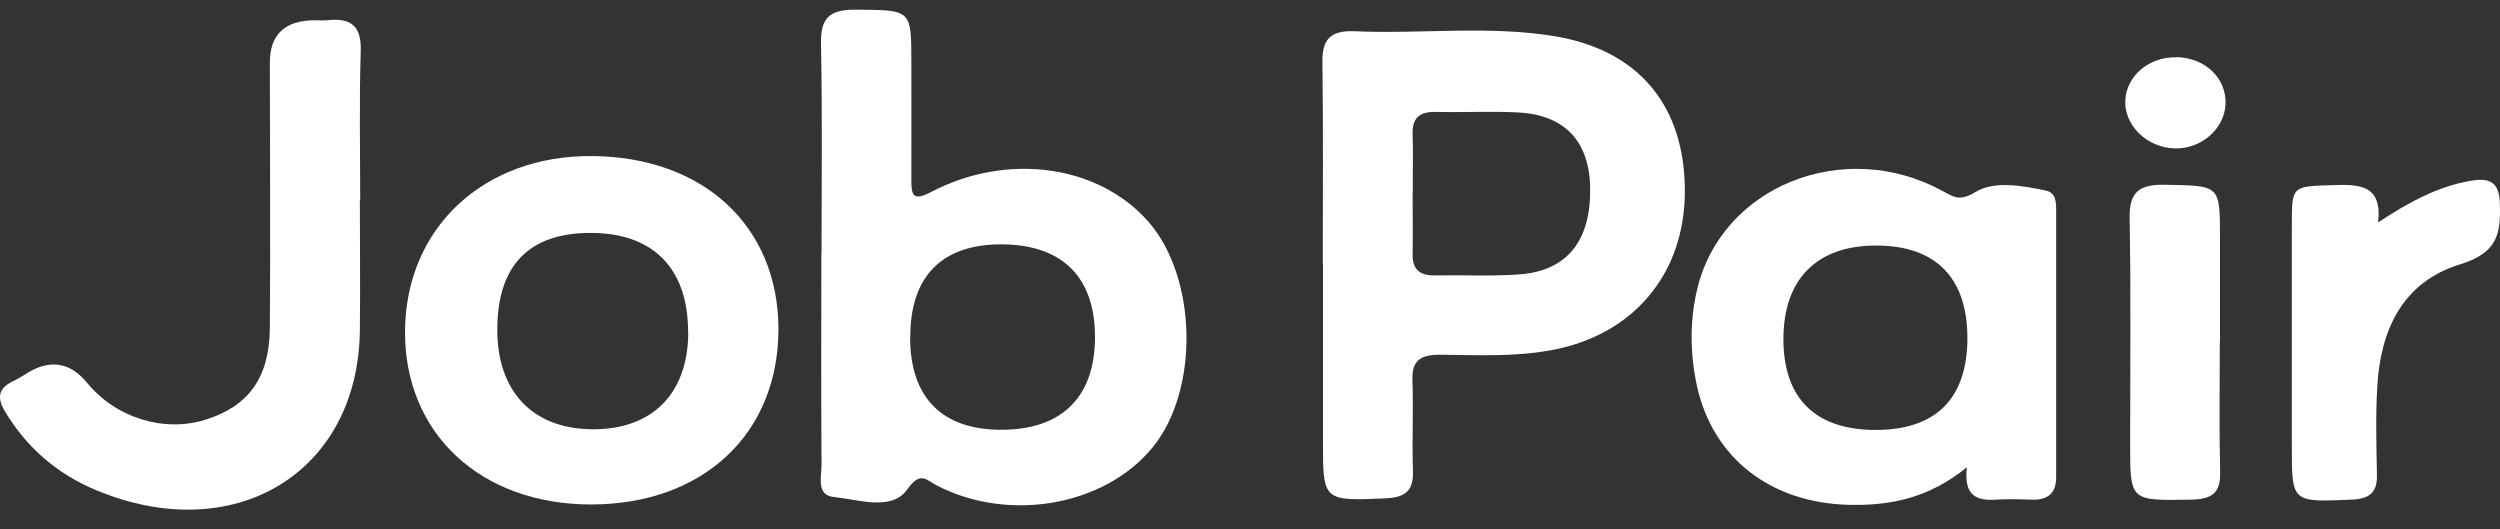
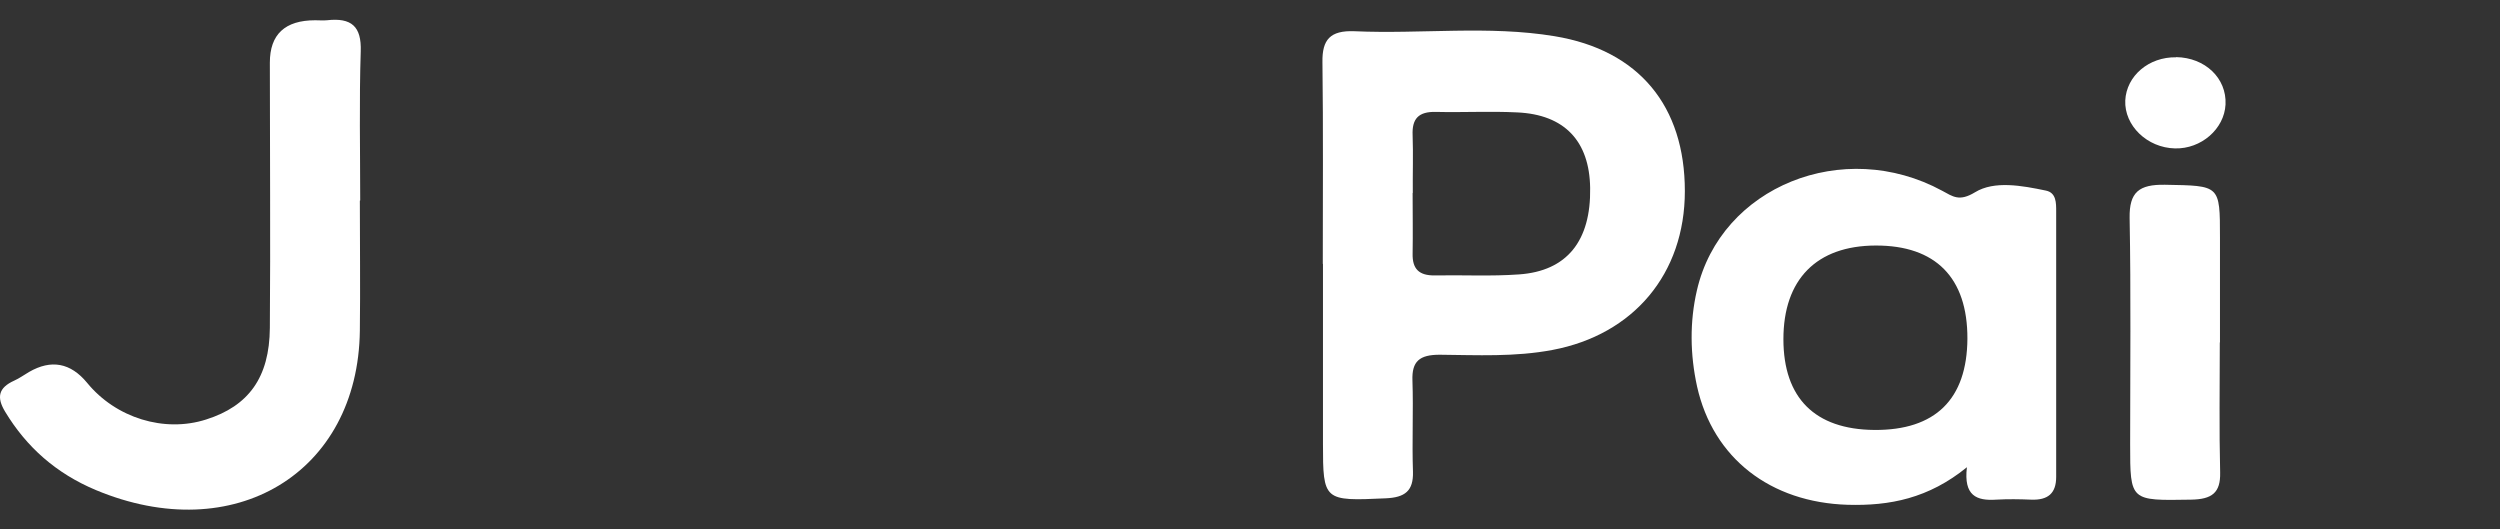
<svg xmlns="http://www.w3.org/2000/svg" width="85" height="18" viewBox="0 0 85 18" fill="none">
  <rect x="0" y="0" width="85" height="18" fill="#333333" stroke="none" />
-   <path d="M27.932 8.641C27.932 6.26 27.962 3.878 27.914 1.496C27.896 0.656 28.157 0.323 29.082 0.328C30.98 0.345 30.986 0.306 30.986 2.106C30.986 3.455 30.992 4.798 30.986 6.147C30.986 6.66 31.069 6.835 31.65 6.531C34.247 5.17 37.337 5.605 39.033 7.524C40.705 9.414 40.788 13.241 39.199 15.199C37.574 17.197 34.319 17.778 31.858 16.509C31.484 16.317 31.3 16.001 30.838 16.65C30.316 17.383 29.189 16.983 28.347 16.898C27.736 16.836 27.938 16.192 27.932 15.792C27.914 13.41 27.926 11.028 27.926 8.647L27.932 8.641ZM30.944 11.463C30.944 13.529 32.035 14.623 34.075 14.612C36.115 14.601 37.23 13.489 37.23 11.457C37.23 9.426 36.121 8.32 34.069 8.308C32.029 8.297 30.944 9.392 30.95 11.463H30.944Z" fill="white" />
  <path d="M44.975 8.974C44.975 6.689 44.992 4.397 44.963 2.112C44.951 1.355 45.218 1.028 46.054 1.062C48.319 1.163 50.608 0.859 52.856 1.231C55.732 1.705 57.285 3.613 57.285 6.497C57.285 9.313 55.536 11.379 52.785 11.898C51.51 12.14 50.223 12.073 48.948 12.061C48.266 12.061 47.999 12.281 48.023 12.936C48.058 13.969 48.005 15.007 48.041 16.04C48.058 16.689 47.774 16.915 47.109 16.943C45.01 17.039 44.981 17.028 44.981 15.081C44.981 13.043 44.981 11.006 44.981 8.969L44.975 8.974ZM48.029 6.559C48.029 7.247 48.041 7.936 48.029 8.624C48.017 9.132 48.236 9.375 48.788 9.364C49.742 9.347 50.697 9.398 51.646 9.33C53.277 9.217 54.095 8.19 54.065 6.389C54.042 4.798 53.194 3.895 51.587 3.822C50.667 3.776 49.748 3.827 48.829 3.805C48.224 3.788 48.005 4.042 48.029 4.595C48.052 5.249 48.029 5.91 48.035 6.564L48.029 6.559Z" fill="white" />
  <path d="M66.88 15.882C65.57 16.949 64.247 17.203 62.824 17.163C60.197 17.084 58.246 15.583 57.7 13.139C57.463 12.056 57.446 10.944 57.695 9.872C58.507 6.339 62.676 4.663 66.032 6.485C66.4 6.683 66.613 6.864 67.153 6.536C67.805 6.136 68.748 6.31 69.561 6.48C69.916 6.553 69.91 6.903 69.91 7.185C69.91 10.193 69.91 13.201 69.91 16.215C69.91 16.774 69.632 17.011 69.056 16.988C68.659 16.971 68.262 16.966 67.871 16.988C67.2 17.033 66.762 16.853 66.874 15.893L66.88 15.882ZM66.892 11.514C66.898 9.443 65.813 8.342 63.773 8.348C61.763 8.353 60.636 9.499 60.636 11.531C60.636 13.534 61.709 14.601 63.725 14.618C65.801 14.635 66.88 13.574 66.892 11.514Z" fill="white" />
-   <path d="M26.467 11.187C26.467 14.748 23.911 17.146 20.098 17.152C16.339 17.152 13.741 14.731 13.771 11.243C13.801 7.75 16.44 5.283 20.116 5.306C23.917 5.328 26.461 7.688 26.467 11.187ZM23.395 11.311C23.407 9.149 22.227 7.93 20.116 7.919C17.987 7.908 16.908 9.019 16.908 11.215C16.908 13.309 18.106 14.573 20.116 14.595C22.168 14.618 23.39 13.393 23.401 11.311H23.395Z" fill="white" />
  <path d="M12.235 6.824C12.235 8.297 12.253 9.77 12.235 11.243C12.176 16.085 7.954 18.625 3.257 16.661C1.911 16.096 0.903 15.205 0.174 13.997C-0.123 13.506 -0.052 13.184 0.482 12.942C0.66 12.863 0.82 12.744 0.986 12.648C1.741 12.212 2.399 12.334 2.961 13.015C3.939 14.212 5.588 14.72 7.011 14.262C8.452 13.805 9.163 12.835 9.175 11.147C9.199 8.139 9.175 5.131 9.175 2.129C9.175 1.169 9.689 0.689 10.717 0.689C10.848 0.689 10.984 0.701 11.114 0.689C11.957 0.593 12.294 0.904 12.265 1.745C12.211 3.432 12.247 5.125 12.247 6.818H12.241L12.235 6.824Z" fill="white" />
-   <path d="M80.863 7.558C81.901 6.875 82.862 6.35 83.976 6.152C84.67 6.028 84.979 6.192 84.996 6.948C85.026 7.975 84.901 8.602 83.632 8.991C81.658 9.601 80.934 11.26 80.828 13.139C80.768 14.138 80.798 15.143 80.816 16.147C80.828 16.746 80.567 16.966 79.938 16.988C77.922 17.073 77.922 17.09 77.922 15.177C77.922 12.671 77.922 10.165 77.922 7.659C77.922 6.31 77.922 6.339 79.321 6.294C80.217 6.265 80.999 6.277 80.857 7.558H80.863Z" fill="white" />
  <path d="M75.473 11.649C75.473 13.122 75.449 14.59 75.485 16.063C75.502 16.757 75.206 16.977 74.494 16.988C72.425 17.022 72.425 17.045 72.425 15.109C72.425 12.541 72.454 9.973 72.407 7.405C72.395 6.536 72.721 6.265 73.617 6.282C75.479 6.316 75.479 6.282 75.479 8.071C75.479 9.262 75.479 10.453 75.479 11.638L75.473 11.649Z" fill="white" />
  <path d="M73.99 1.942C74.975 1.959 75.71 2.659 75.668 3.551C75.627 4.386 74.838 5.069 73.949 5.046C73 5.024 72.223 4.267 72.259 3.415C72.3 2.58 73.059 1.931 73.99 1.948V1.942Z" fill="white" />
</svg>